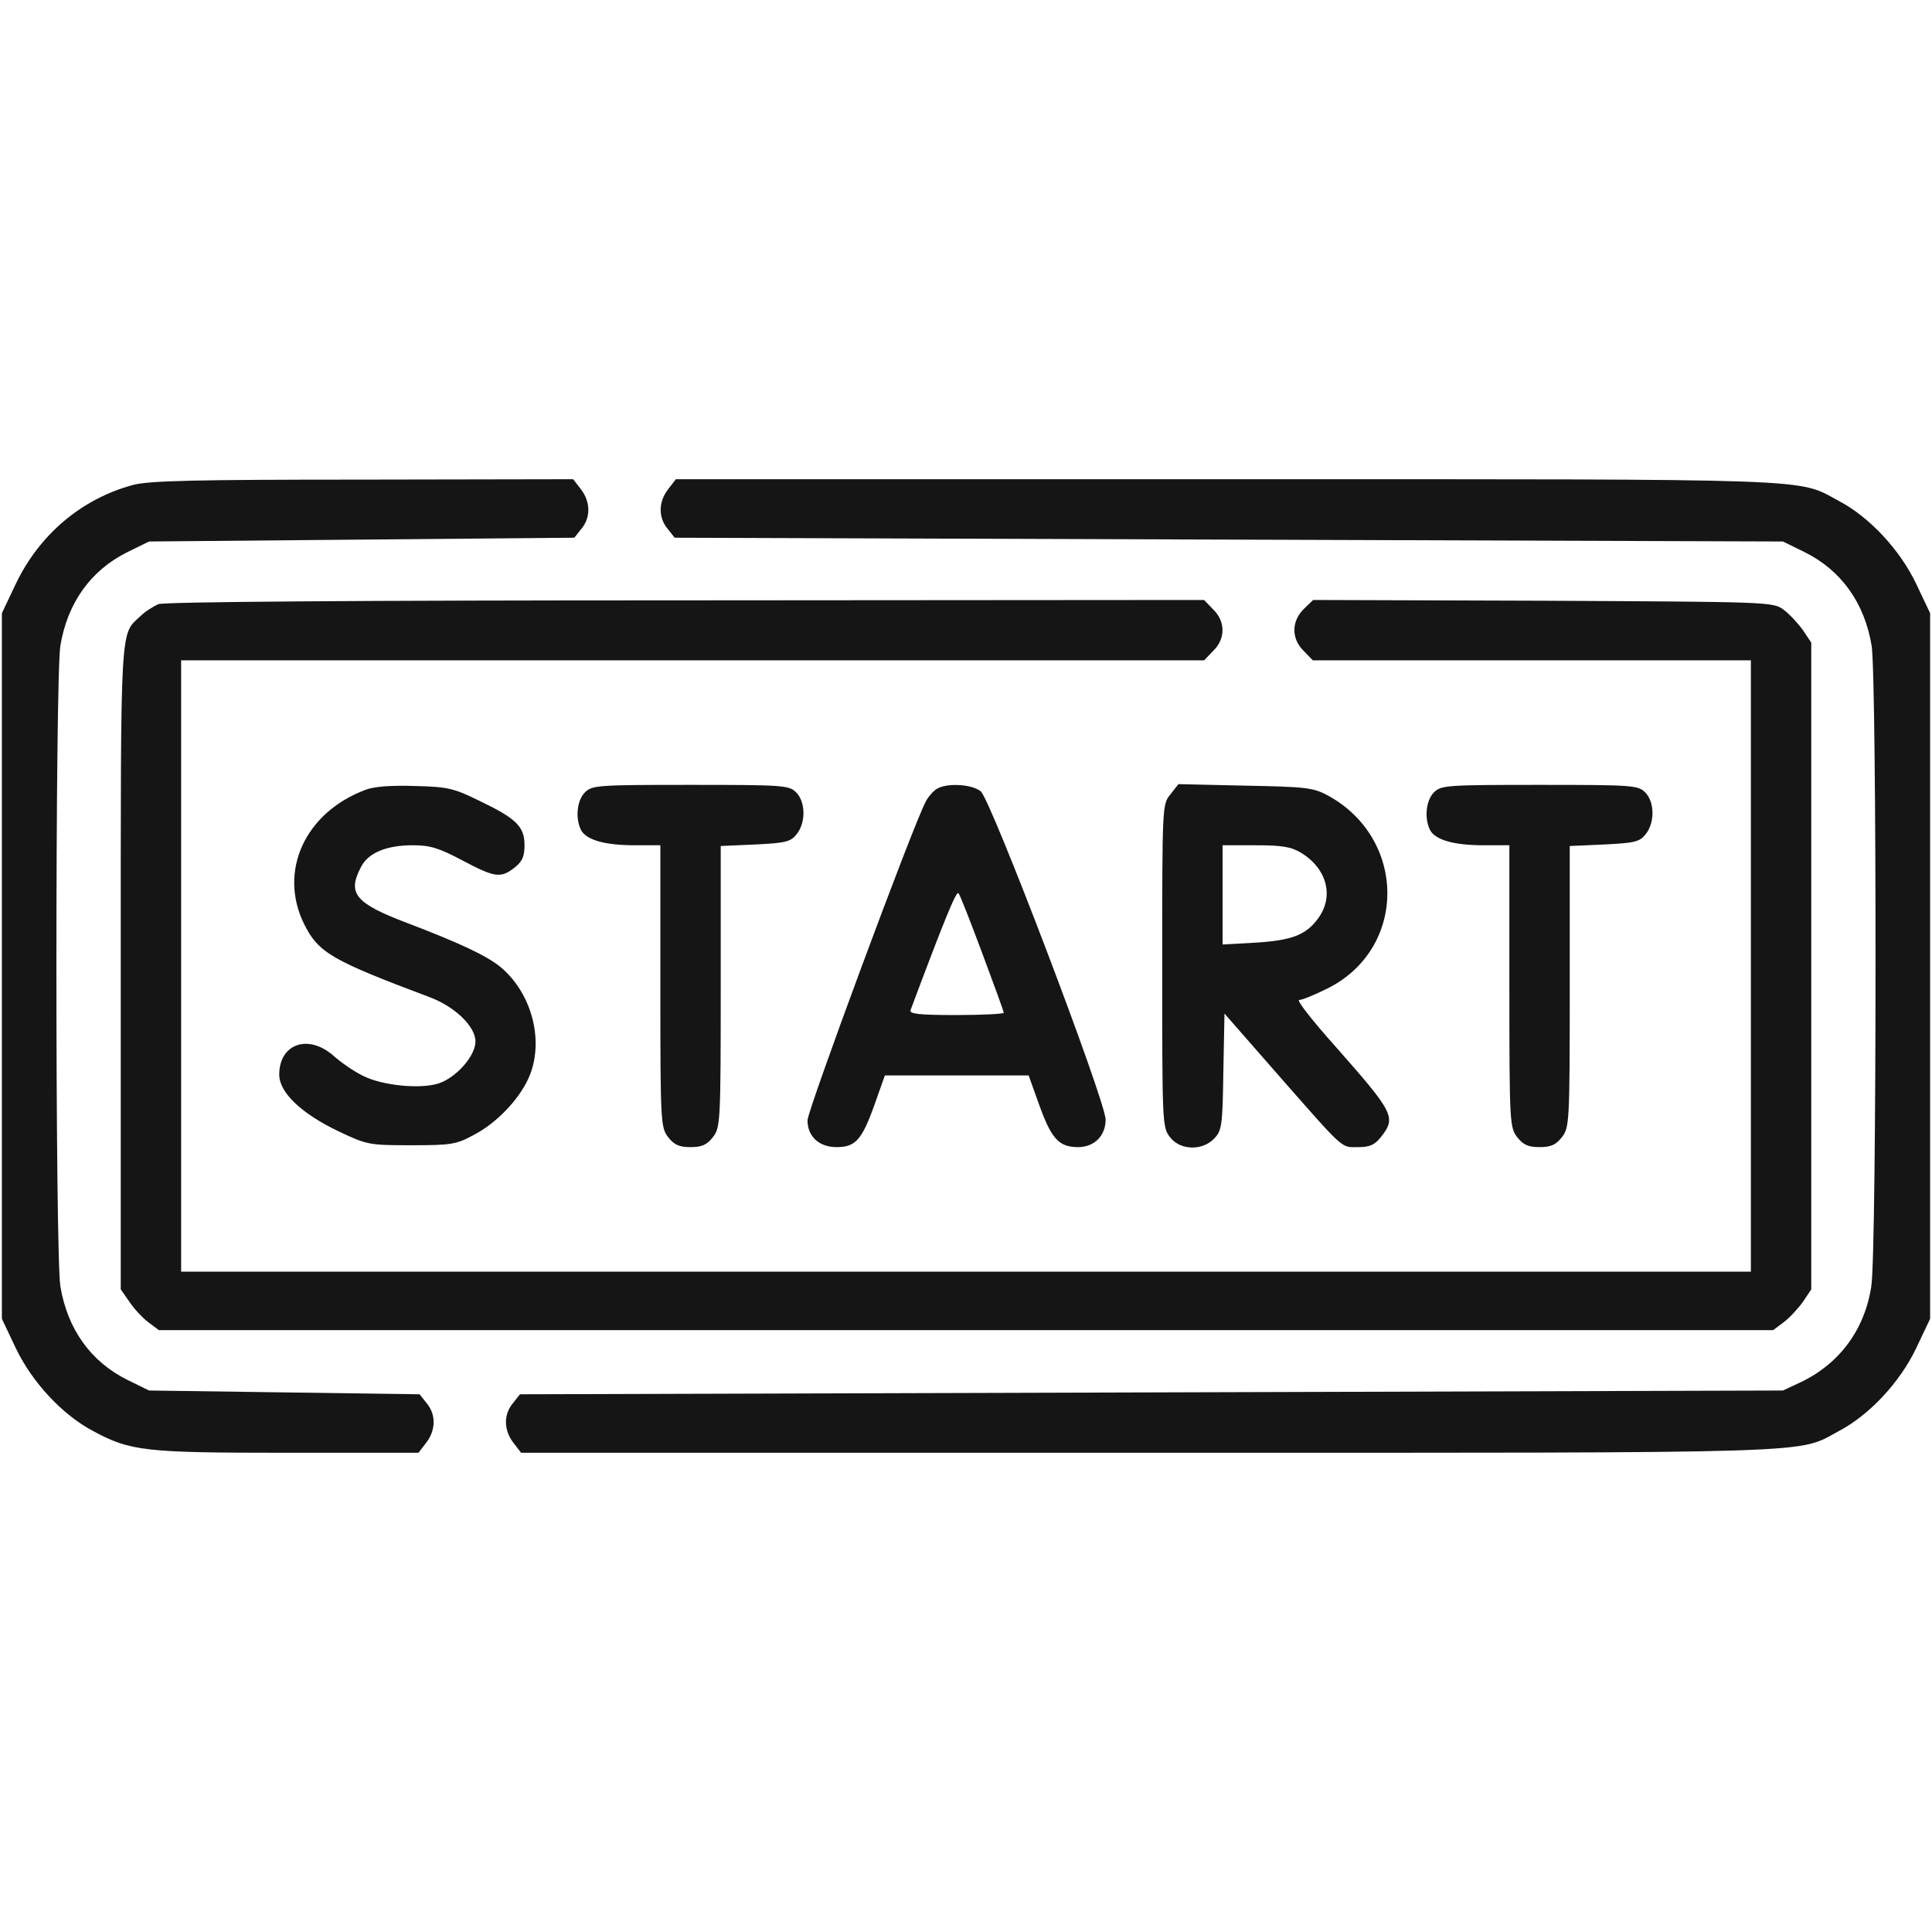
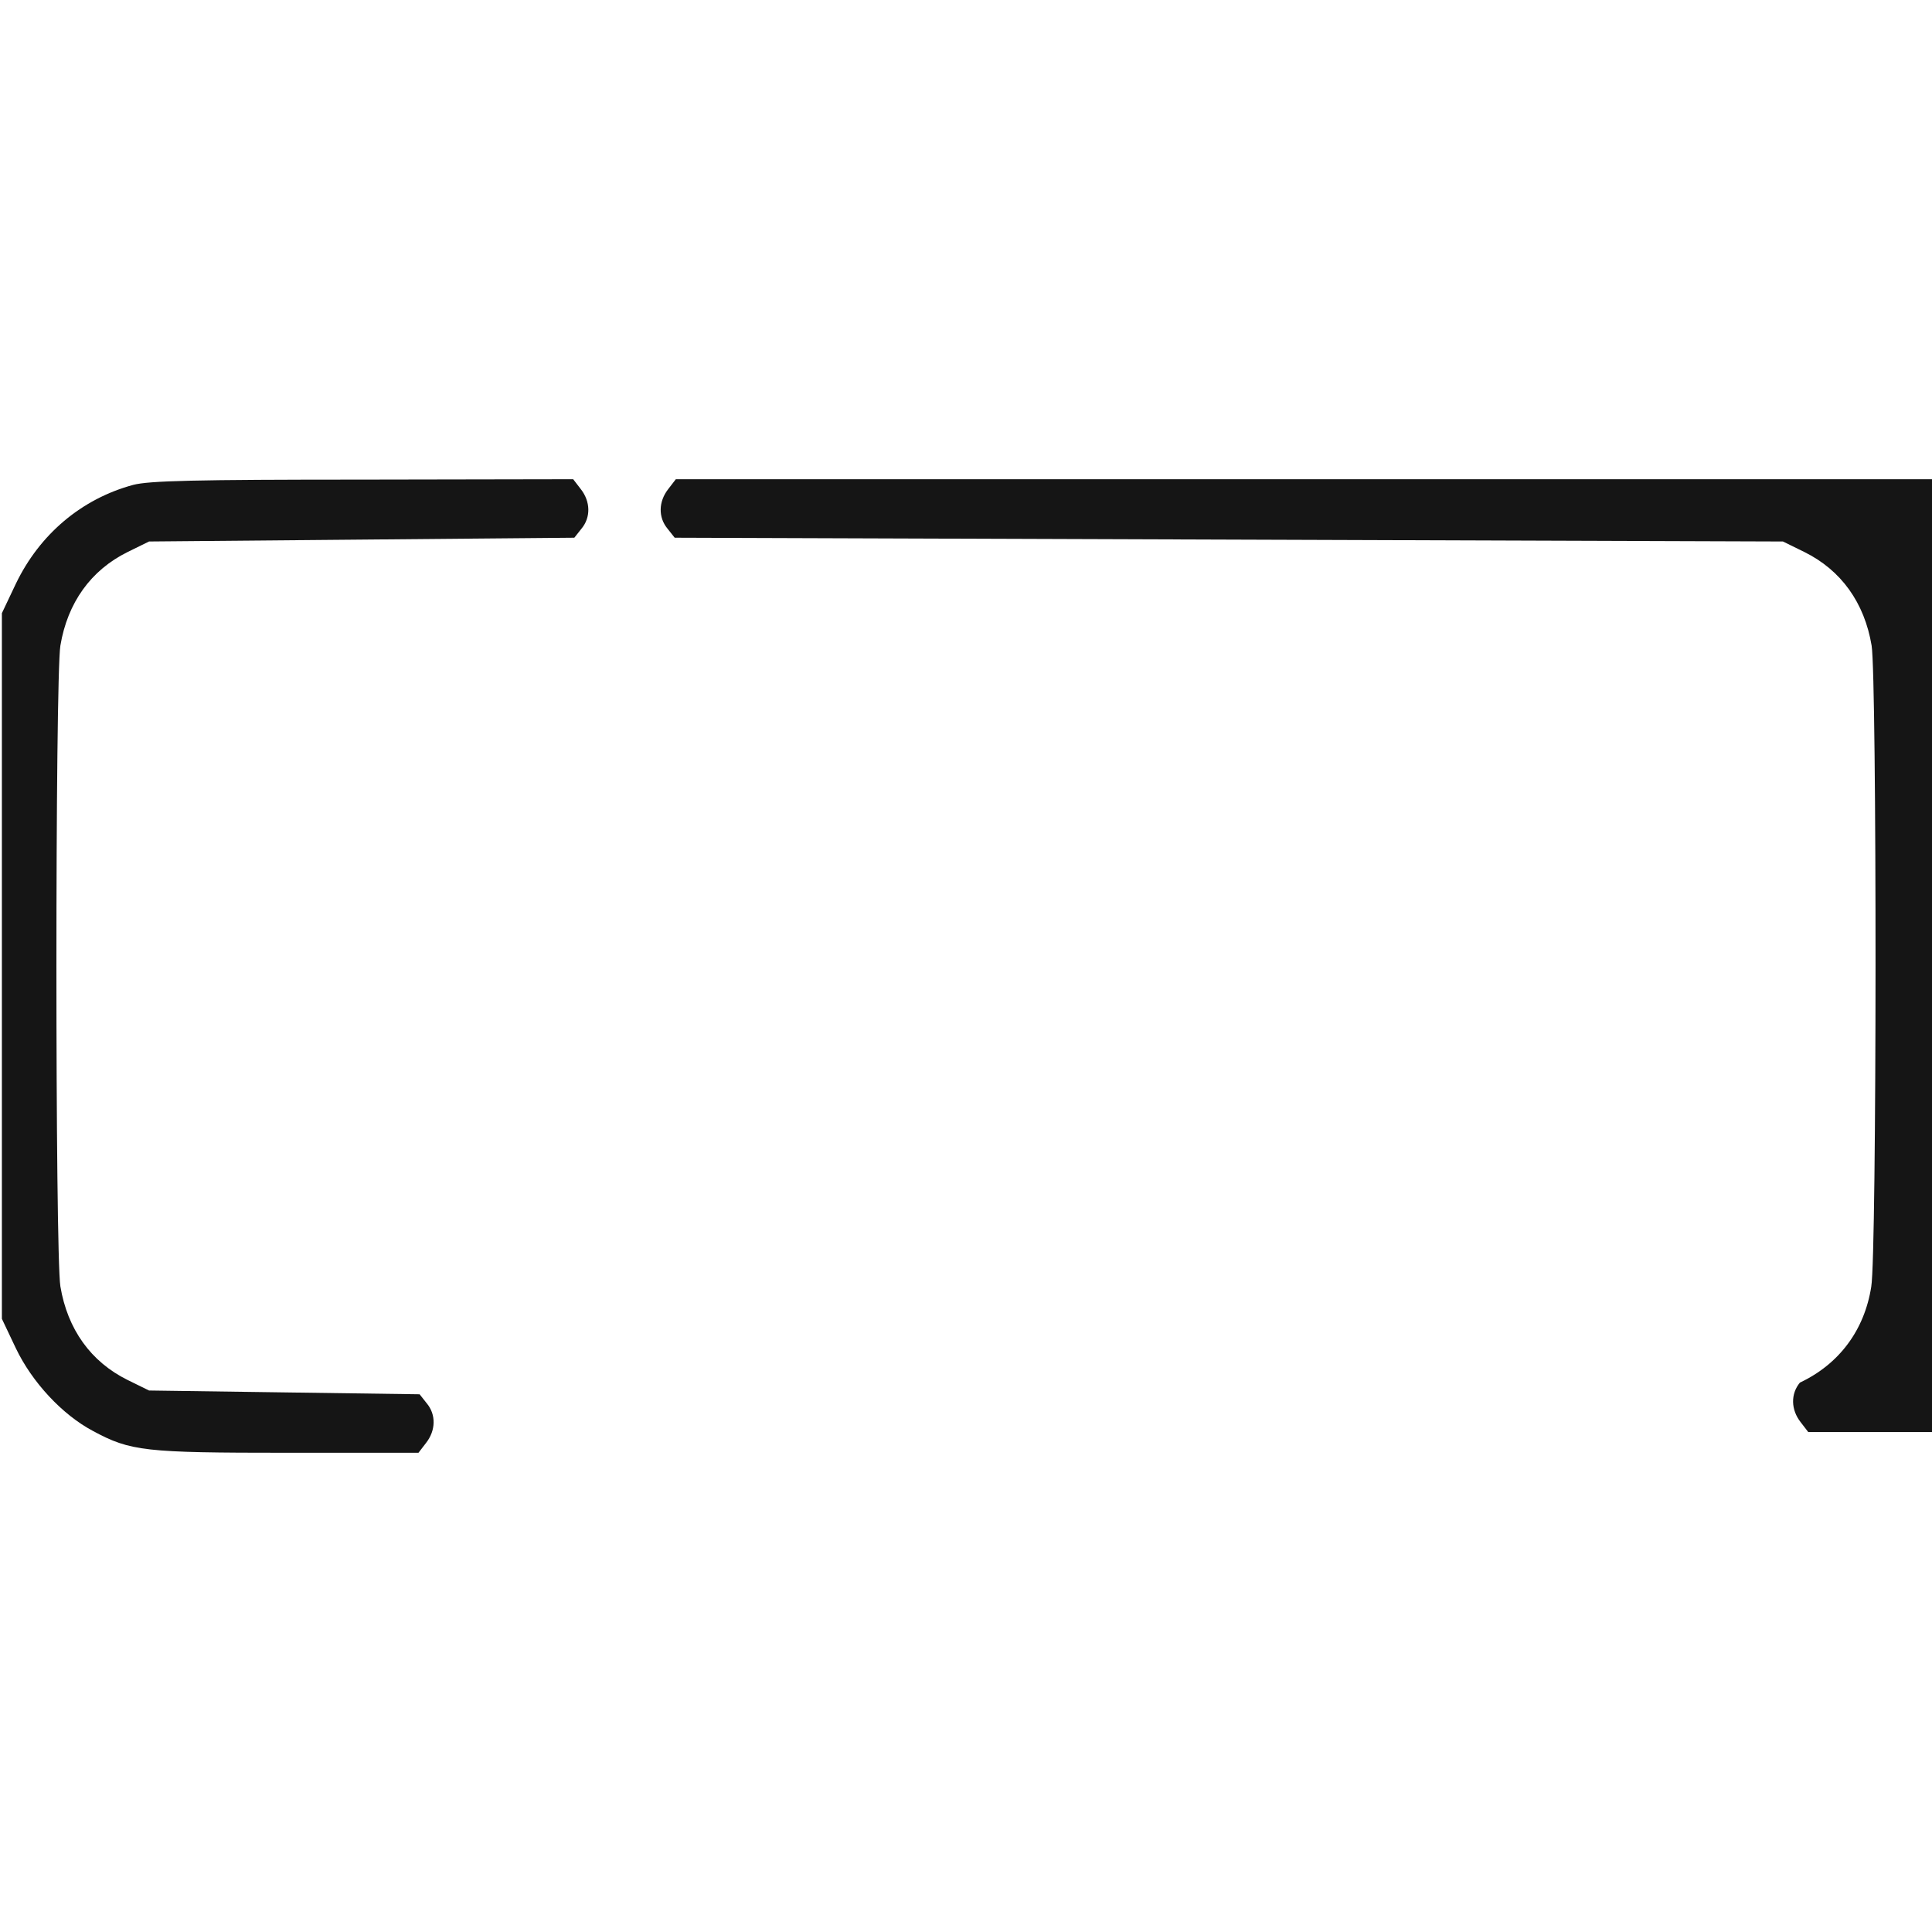
<svg xmlns="http://www.w3.org/2000/svg" width="512" height="512" fill="none" viewBox="0 0 512 512">
  <g fill="#151515">
-     <path d="M35.3 128.5c-13.7 3.7-24.8 13.1-31.1 26.2l-3.7 7.8v187l3.7 7.8c4.3 9 12.3 17.6 20.4 21.9 10 5.4 13.7 5.8 51.5 5.8h34.8l2-2.6c2.6-3.3 2.7-7.5.2-10.5l-1.9-2.4-35.9-.5-35.8-.5-5.7-2.8c-9.7-4.8-15.9-13.4-17.8-24.8-1.4-8.7-1.4-161.1 0-169.8 1.9-11.4 8.1-20 17.8-24.8l5.7-2.8 56.3-.5 56.4-.5 1.9-2.4c2.5-3 2.4-7.2-.2-10.5l-2-2.6-55.7.1c-44.6 0-56.7.3-60.9 1.4zM177.1 129.601c-2.6 3.3-2.7 7.5-.2 10.5l1.9 2.4 146.9.5 146.8.5 5.7 2.8c9.7 4.8 15.9 13.4 17.8 24.8 1.4 8.8 1.4 161.101-.1 169.901-1.8 11.5-8.5 20.499-18.9 25.399l-4.5 2.1-167.3.5-167.4.5-1.9 2.4c-2.5 3-2.4 7.201.2 10.501l2 2.6h166.3c181.8 0 171.6.3 183-5.8 8.1-4.3 16.1-12.9 20.4-21.9l3.7-7.8V162.501l-3.7-7.8c-4.3-9-12.3-17.6-20.4-21.9-11.3-6.1-3.2-5.8-162.5-5.8H179.1z" />
-     <path d="M42.001 160.1c-1.4.6-3.6 2-4.8 3.2-5.4 5-5.2 1-5.2 93v85.4l2.3 3.3c1.2 1.8 3.5 4.3 5 5.4l2.8 2.1h427.8l2.8-2.1c1.5-1.1 3.8-3.6 5.1-5.4l2.2-3.3V170.3l-2.2-3.3c-1.3-1.8-3.6-4.3-5.1-5.4-2.8-2.1-3.7-2.1-63.8-2.4l-60.9-.2-2.5 2.4c-3.3 3.3-3.3 7.9 0 11.1l2.4 2.5h116.1v162h-416V175h271.1l2.4-2.5c3.3-3.2 3.3-7.8 0-11l-2.4-2.5-137.3.1c-88.7 0-138.2.4-139.8 1z" />
-     <path d="M96.9 209.3c-16.1 6-23.2 21.6-16.3 35.6 3.8 7.6 7.3 9.6 33.1 19.3 6.8 2.5 12.3 7.8 12.3 11.8 0 3.8-5 9.5-9.7 11.1-4.9 1.6-15 .6-20.1-2-2.3-1.1-5.8-3.5-7.8-5.3-6.7-5.9-14.4-3.2-14.4 5 0 4.7 5.8 10.3 15.9 15.1 7.4 3.5 8 3.6 19.1 3.6 10.5 0 11.9-.2 16.5-2.7 6.4-3.3 12.7-10.1 15-16.1 3.6-9.4.3-21.5-7.7-28.3-3.7-3.1-11-6.5-24.9-11.8-13.7-5.2-15.9-7.8-12.3-14.7 1.9-3.9 6.8-5.9 13.8-5.9 4.5 0 6.9.7 13.1 4 8.7 4.6 10.2 4.8 13.9 1.9 2-1.6 2.6-2.9 2.6-5.9 0-5-2.2-7.1-12-11.8-6.7-3.3-8.4-3.7-17-3.9-6.2-.2-10.8.1-13.1 1zM154.999 210c-2.1 2.1-2.6 6.9-1 10 1.4 2.6 6.3 4 14.1 4h6.9v37.4c0 36.3.1 37.4 2.1 40 1.6 2 2.9 2.6 5.9 2.6s4.3-.6 5.9-2.6c2-2.6 2.1-3.7 2.1-39.9v-37.3l9.1-.4c8.1-.4 9.4-.7 11-2.7 2.5-3.1 2.4-8.6-.1-11.1-1.9-1.9-3.3-2-28-2s-26.1.1-28 2zM247.9 209.3c-.9.7-2.1 2.1-2.6 3.2-3.3 6.1-31.3 81.7-31.3 84.4 0 4.3 3.1 7.1 7.7 7.1 5 0 6.7-1.9 10-11.1l2.8-7.9h38.1l2.9 8.1c3.2 8.8 5.2 10.9 10.2 10.9 4.3 0 7.3-3 7.3-7.3 0-4.9-30.4-84.8-33.1-87-2.5-2-9.6-2.3-12-.4zm12.4 43.3c3.1 8.3 5.7 15.4 5.7 15.8 0 .3-5.7.6-12.6.6-9.7 0-12.5-.3-12.1-1.3 9.1-24.3 12.1-31.6 12.7-31 .4.4 3.2 7.6 6.3 15.9zM310.1 210.603c-2.1 2.6-2.1 3.3-2.1 45.4 0 41.7 0 42.8 2.1 45.4 2.7 3.5 8.6 3.6 11.7.3 2-2.1 2.2-3.5 2.4-17.7l.3-15.4 14 16c18.1 20.6 16.8 19.4 21.4 19.4 3.1 0 4.4-.6 6-2.6 4.2-5.3 3.6-6.4-12.1-24.2-6-6.7-10.3-12.2-9.5-12.2s4.2-1.4 7.6-3.1c21.1-10.6 21-39.8-.2-51.2-3.8-2-5.9-2.2-21.8-2.5l-17.6-.4zm34.7 15.4c6.9 4.2 8.8 11.6 4.5 17.4-3.2 4.4-7 5.8-16.4 6.4l-8.9.5V224.003h8.8c6.9 0 9.4.4 12 2zM379.999 210c-2.1 2.1-2.6 6.9-1 10 1.4 2.6 6.3 4 14.1 4h6.9v37.4c0 36.3.1 37.4 2.1 40 1.6 2 2.9 2.6 5.9 2.6s4.3-.6 5.9-2.6c2-2.6 2.1-3.7 2.1-39.9v-37.3l9.1-.4c8.1-.4 9.4-.7 11-2.7 2.5-3.1 2.4-8.6-.1-11.1-1.9-1.9-3.3-2-28-2s-26.1.1-28 2z" />
+     <path d="M35.3 128.5c-13.7 3.7-24.8 13.1-31.1 26.2l-3.7 7.8v187l3.7 7.8c4.3 9 12.3 17.6 20.4 21.9 10 5.4 13.7 5.8 51.5 5.8h34.8l2-2.6c2.6-3.3 2.7-7.5.2-10.5l-1.9-2.4-35.9-.5-35.8-.5-5.7-2.8c-9.7-4.8-15.9-13.4-17.8-24.8-1.4-8.7-1.4-161.1 0-169.8 1.9-11.4 8.1-20 17.8-24.8l5.7-2.8 56.3-.5 56.4-.5 1.9-2.4c2.5-3 2.4-7.2-.2-10.5l-2-2.6-55.7.1c-44.6 0-56.7.3-60.9 1.4zM177.1 129.601c-2.6 3.3-2.7 7.5-.2 10.5l1.9 2.4 146.9.5 146.8.5 5.7 2.8c9.7 4.8 15.9 13.4 17.8 24.8 1.4 8.8 1.4 161.101-.1 169.901-1.8 11.5-8.5 20.499-18.9 25.399c-2.5 3-2.4 7.201.2 10.501l2 2.6h166.3c181.8 0 171.6.3 183-5.8 8.1-4.3 16.1-12.9 20.4-21.9l3.7-7.8V162.501l-3.7-7.8c-4.3-9-12.3-17.6-20.4-21.9-11.3-6.1-3.2-5.8-162.5-5.8H179.1z" />
  </g>
</svg>